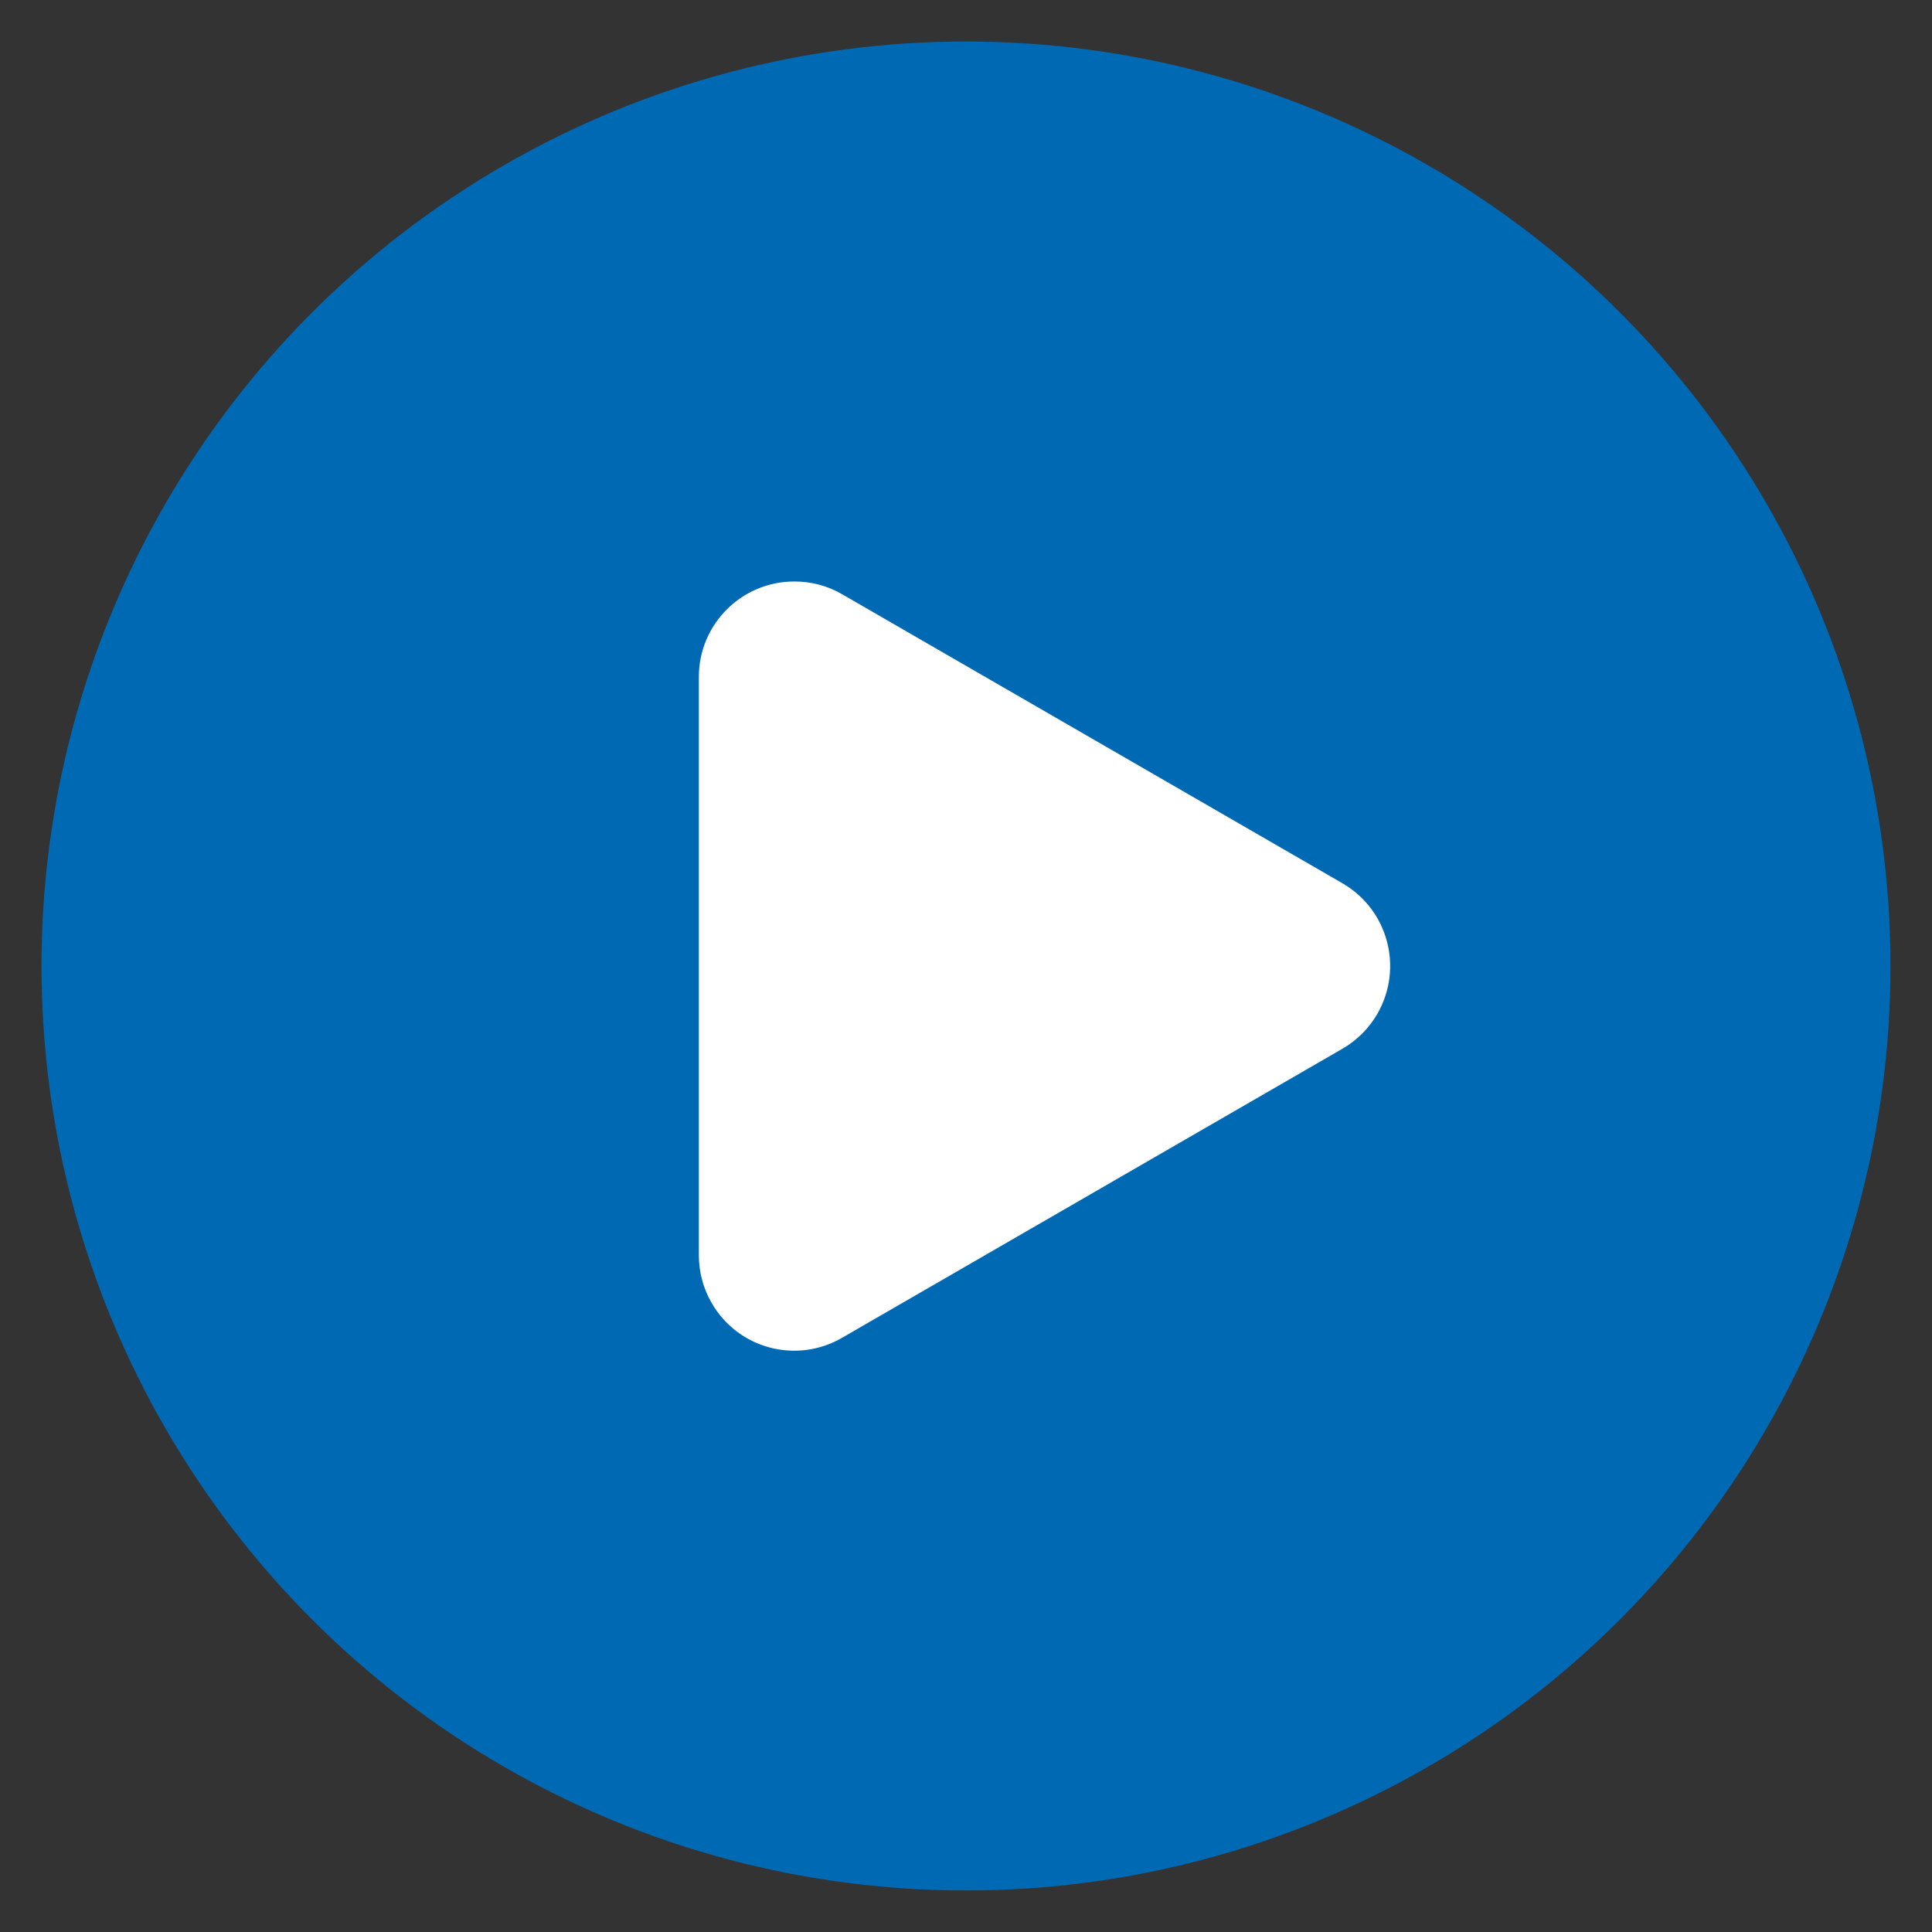
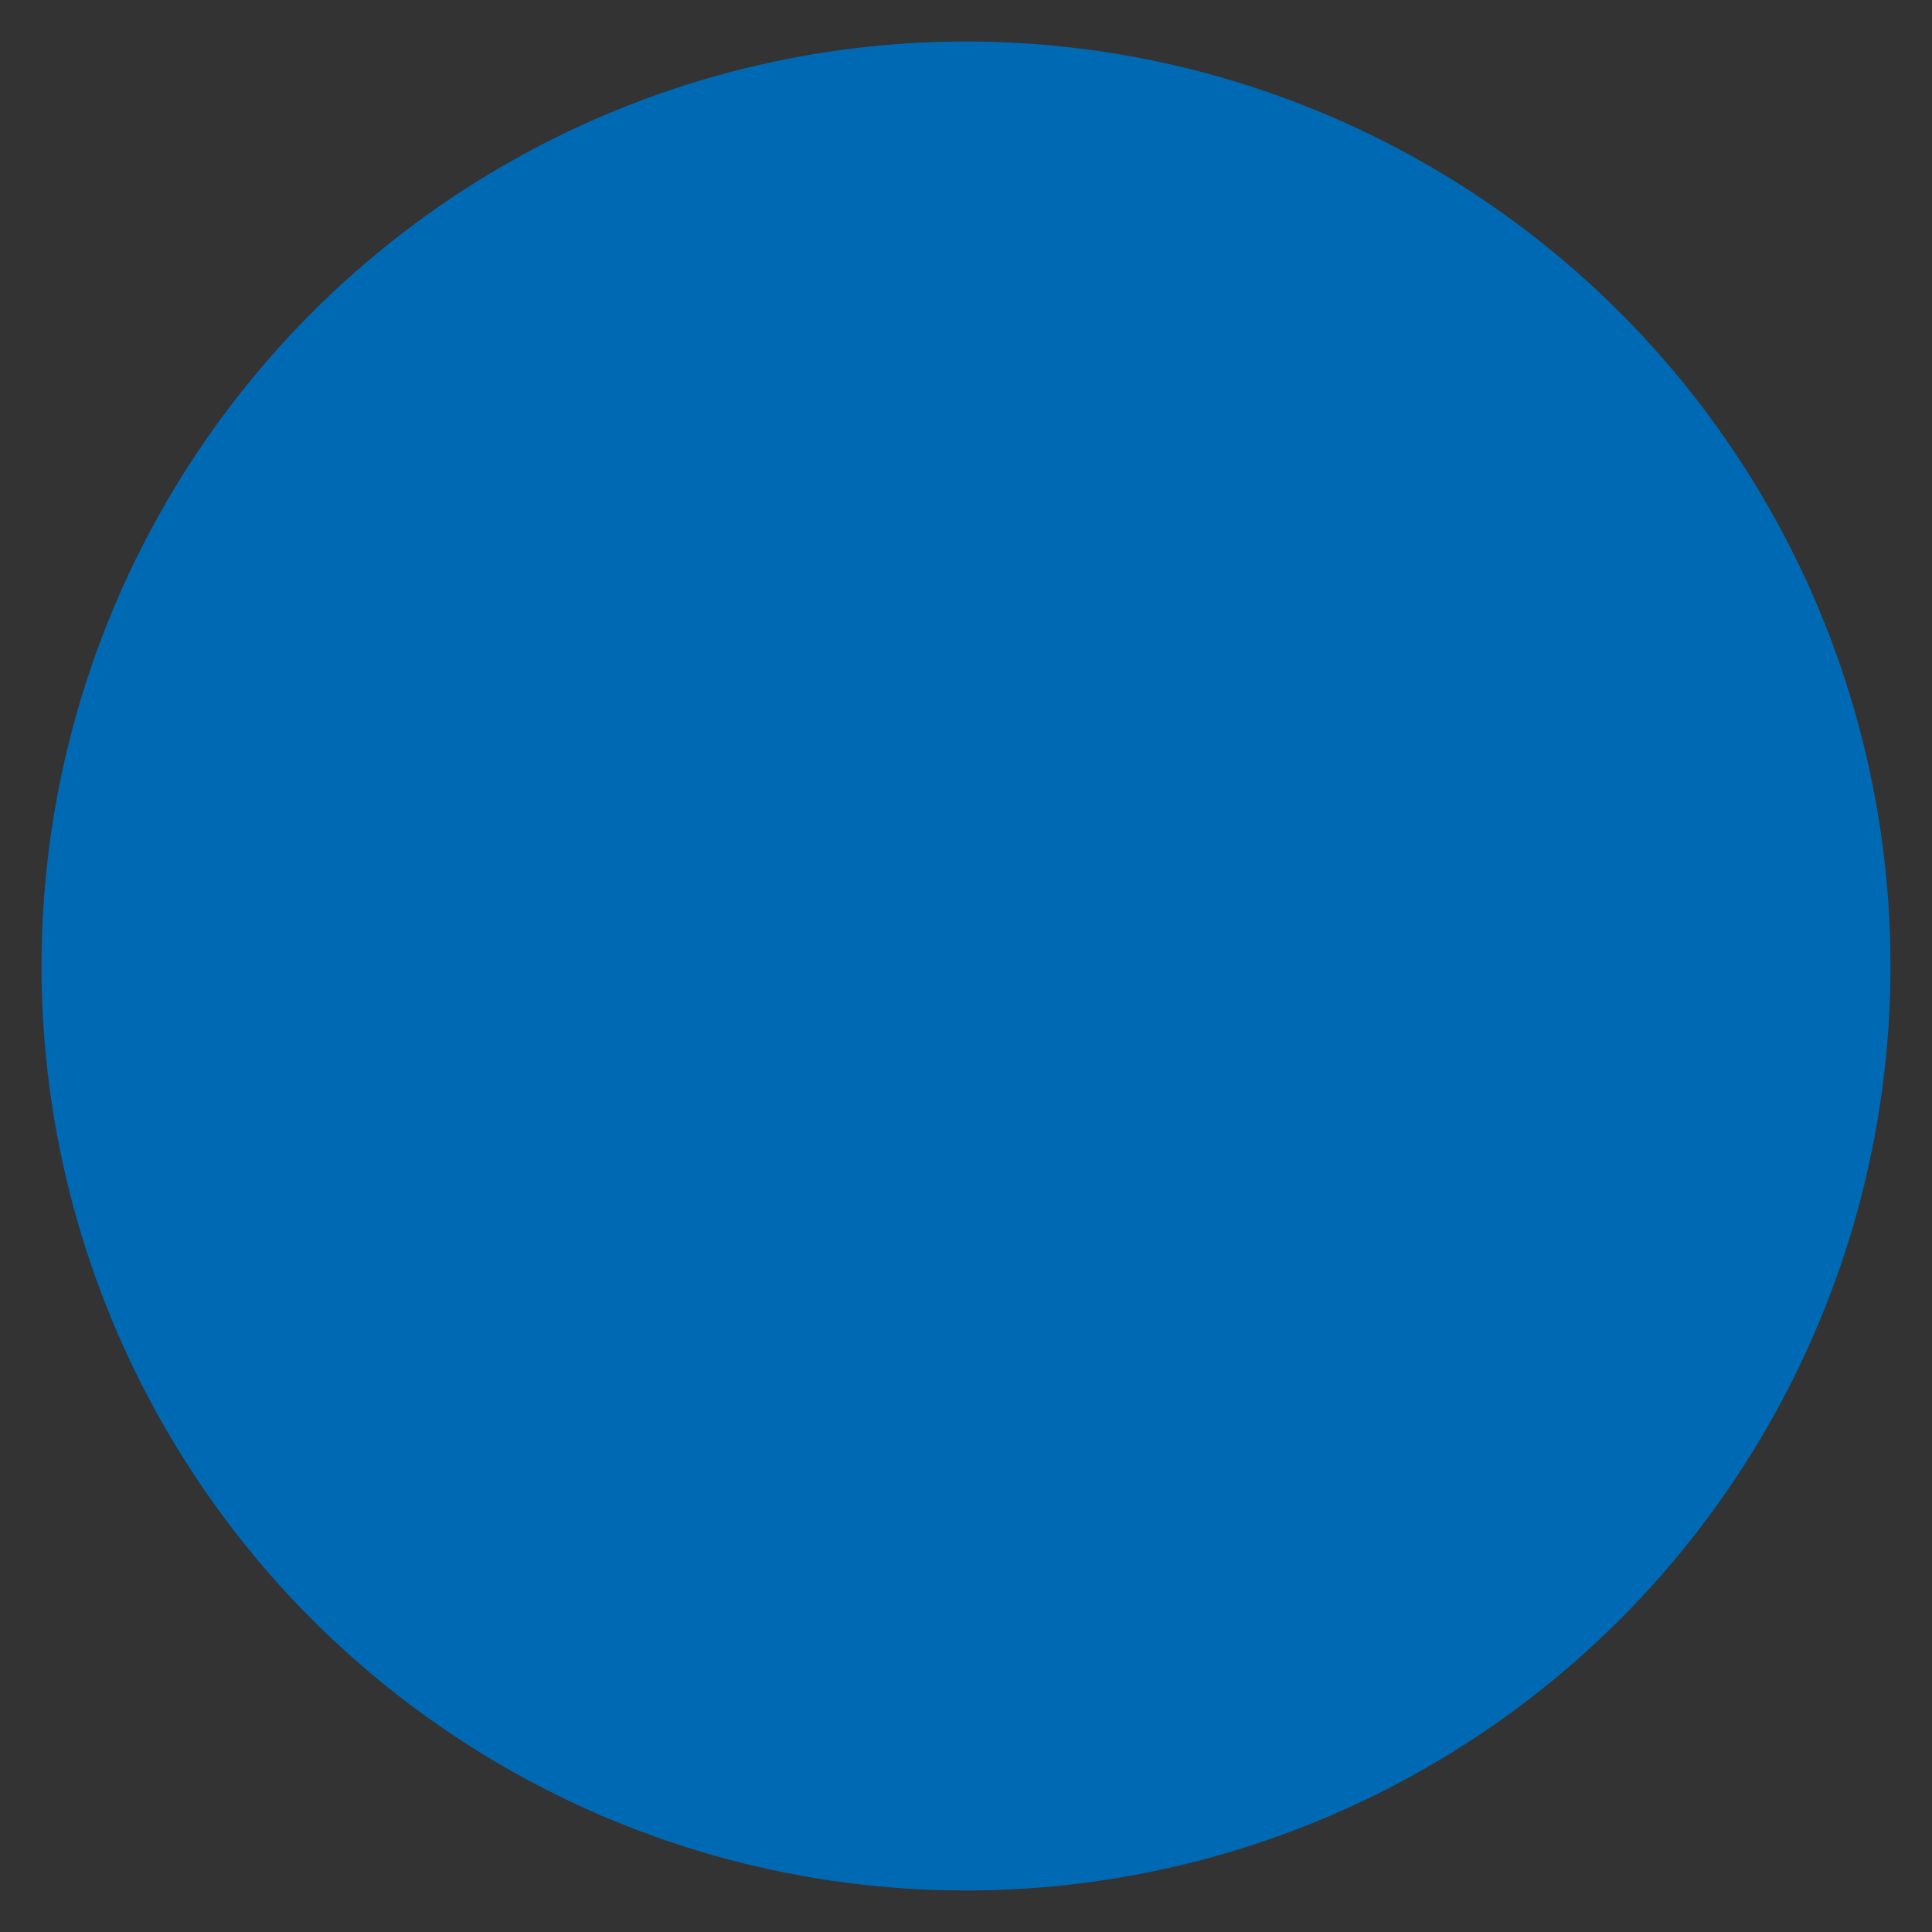
<svg xmlns="http://www.w3.org/2000/svg" version="1.1" id="Catalog" x="0px" y="0px" viewBox="0 0 512 512" style="enable-background:new 0 0 512 512;" xml:space="preserve">
  <rect x="0" y="0" width="512" height="512" fill="#333333" stroke="none" />
  <style type="text/css">
	.st0{fill:#0069B4;}
	.st1{fill:#FFFFFF;stroke:#FFFFFF;stroke-miterlimit:10;}
</style>
  <circle id="Ellipse_1" class="st0" cx="256" cy="256" r="245" />
-   <path id="Pfad_69" class="st1" d="M185.7,256v-76.6c0-13.7,11.1-24.8,24.8-24.8c4.4,0,8.6,1.1,12.4,3.3l66.3,38.3l66.3,38.3  c11.9,6.9,15.9,22,9.1,33.9c-2.2,3.8-5.3,6.9-9.1,9.1l-66.3,38.3l-66.3,38.3c-11.9,6.9-27.1,2.8-33.9-9.1c-2.2-3.8-3.3-8.1-3.3-12.4  V256z" />
</svg>